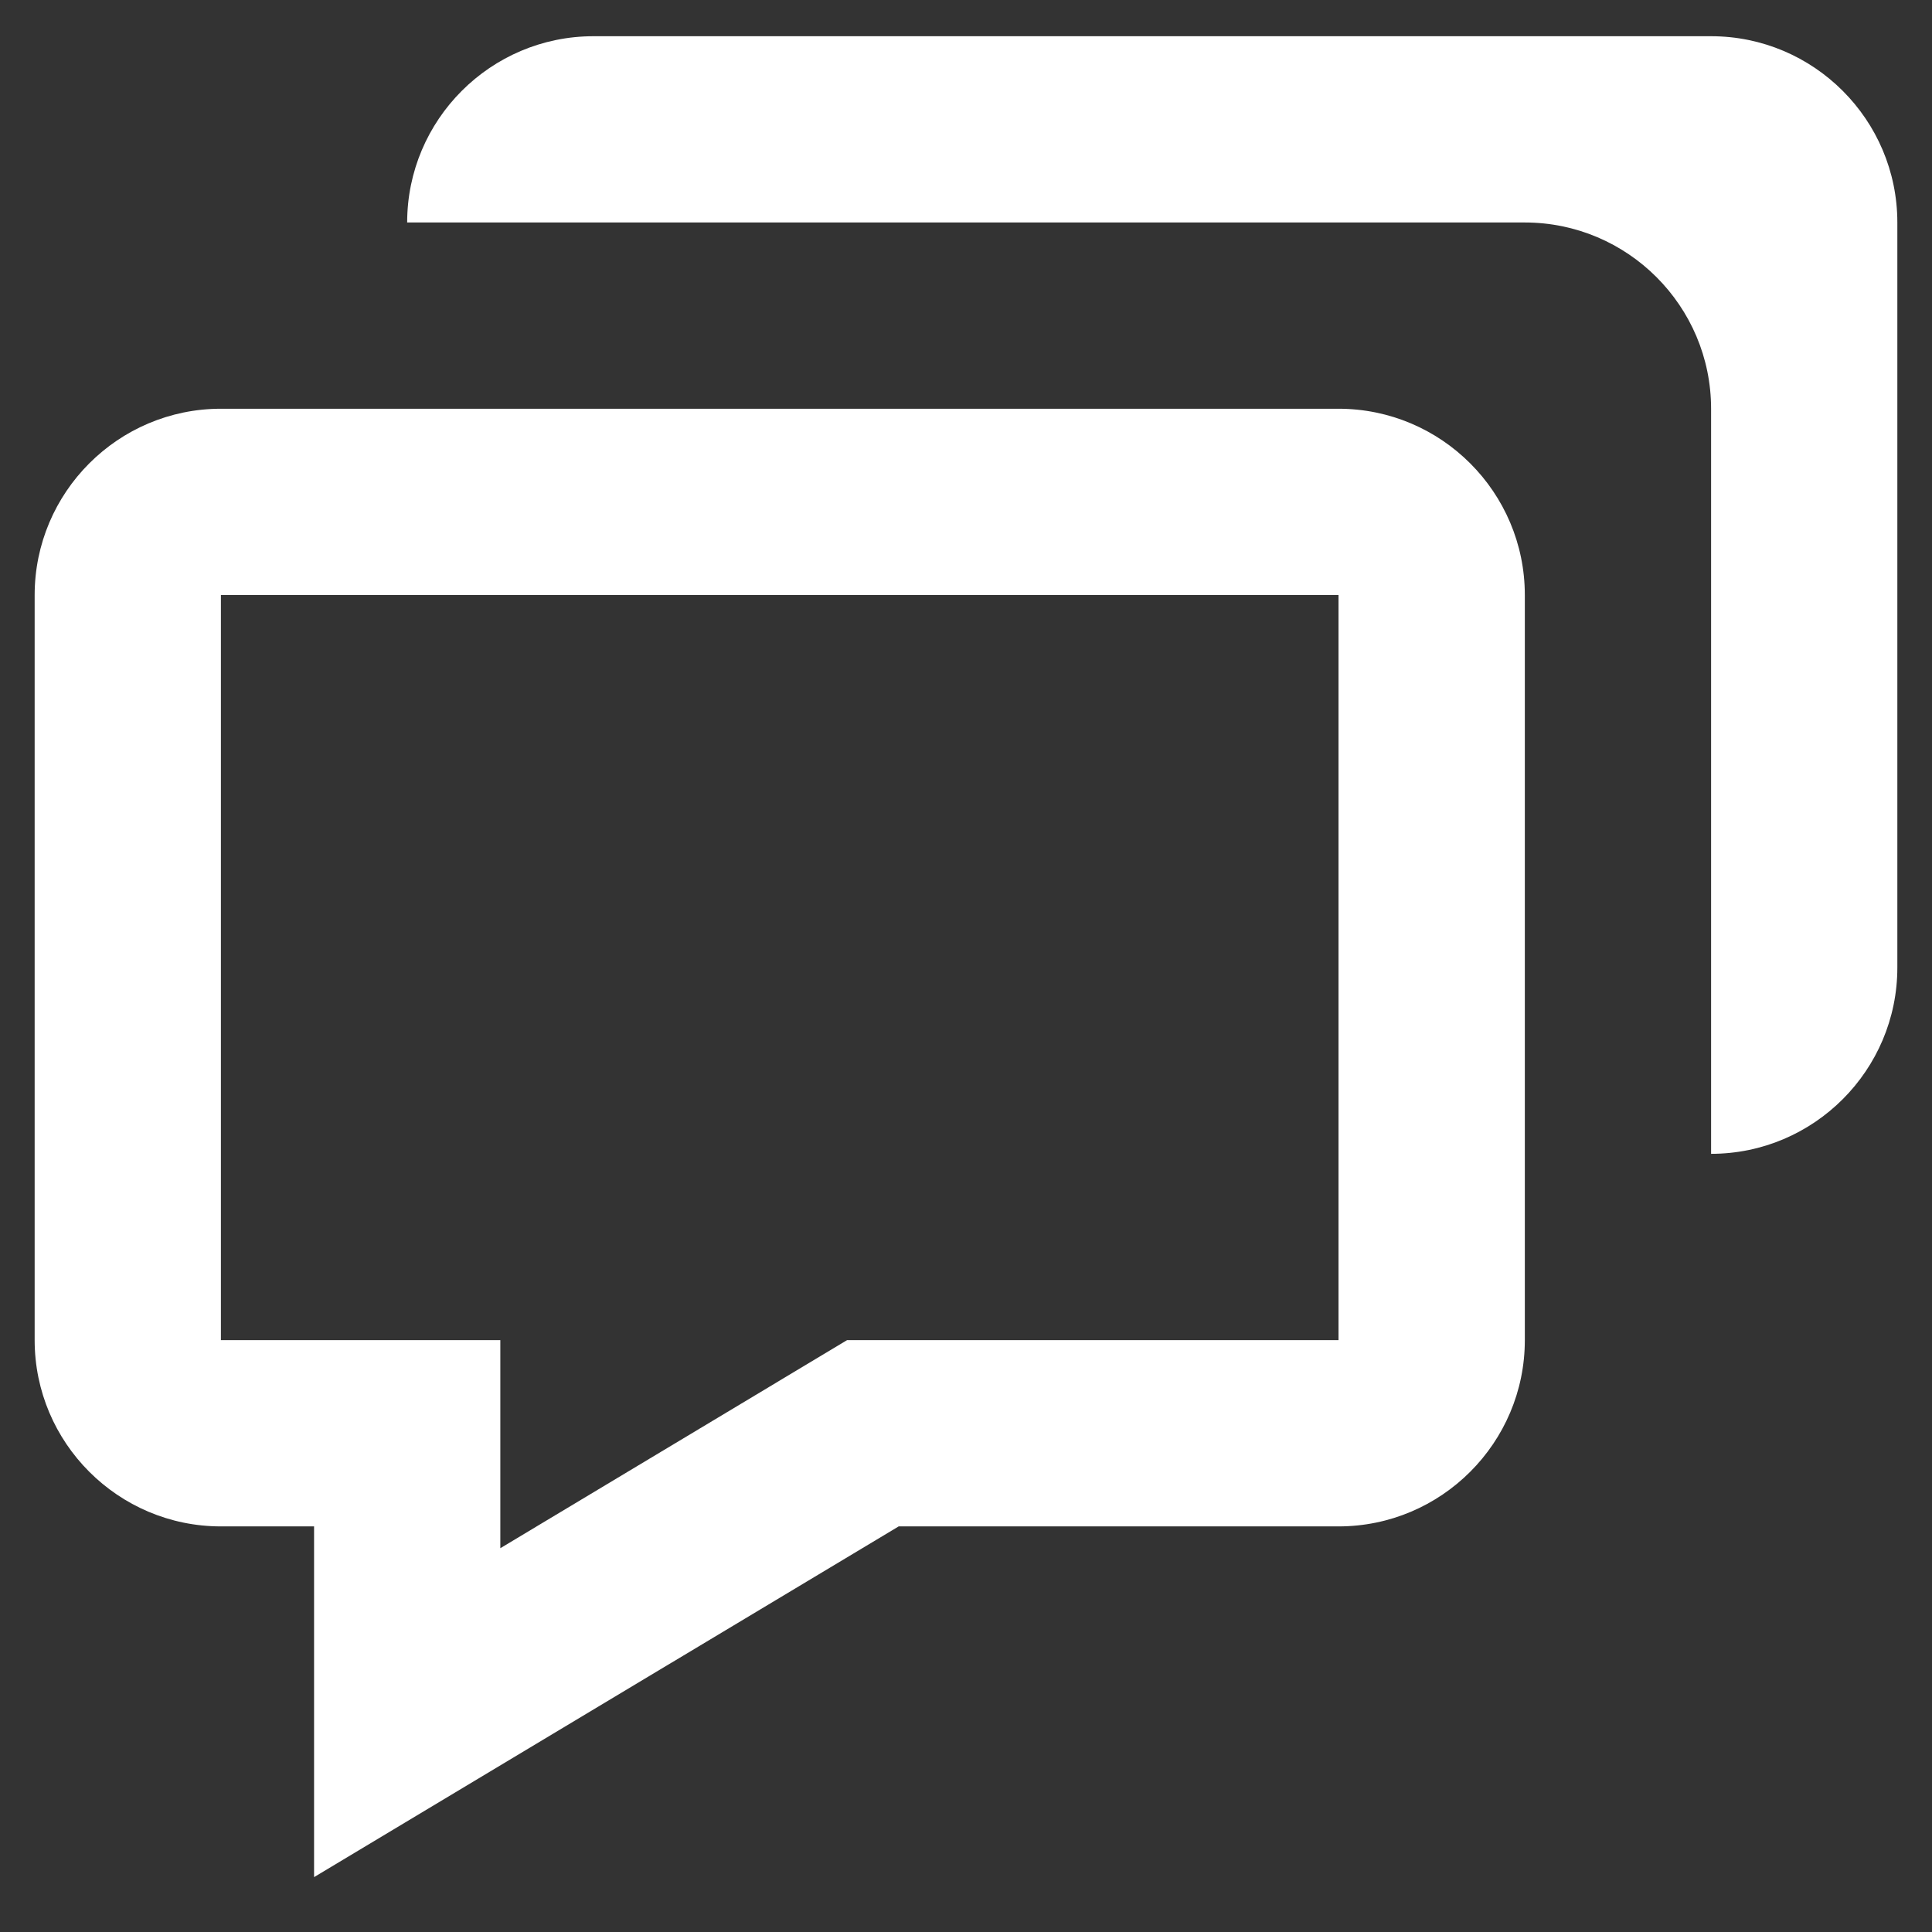
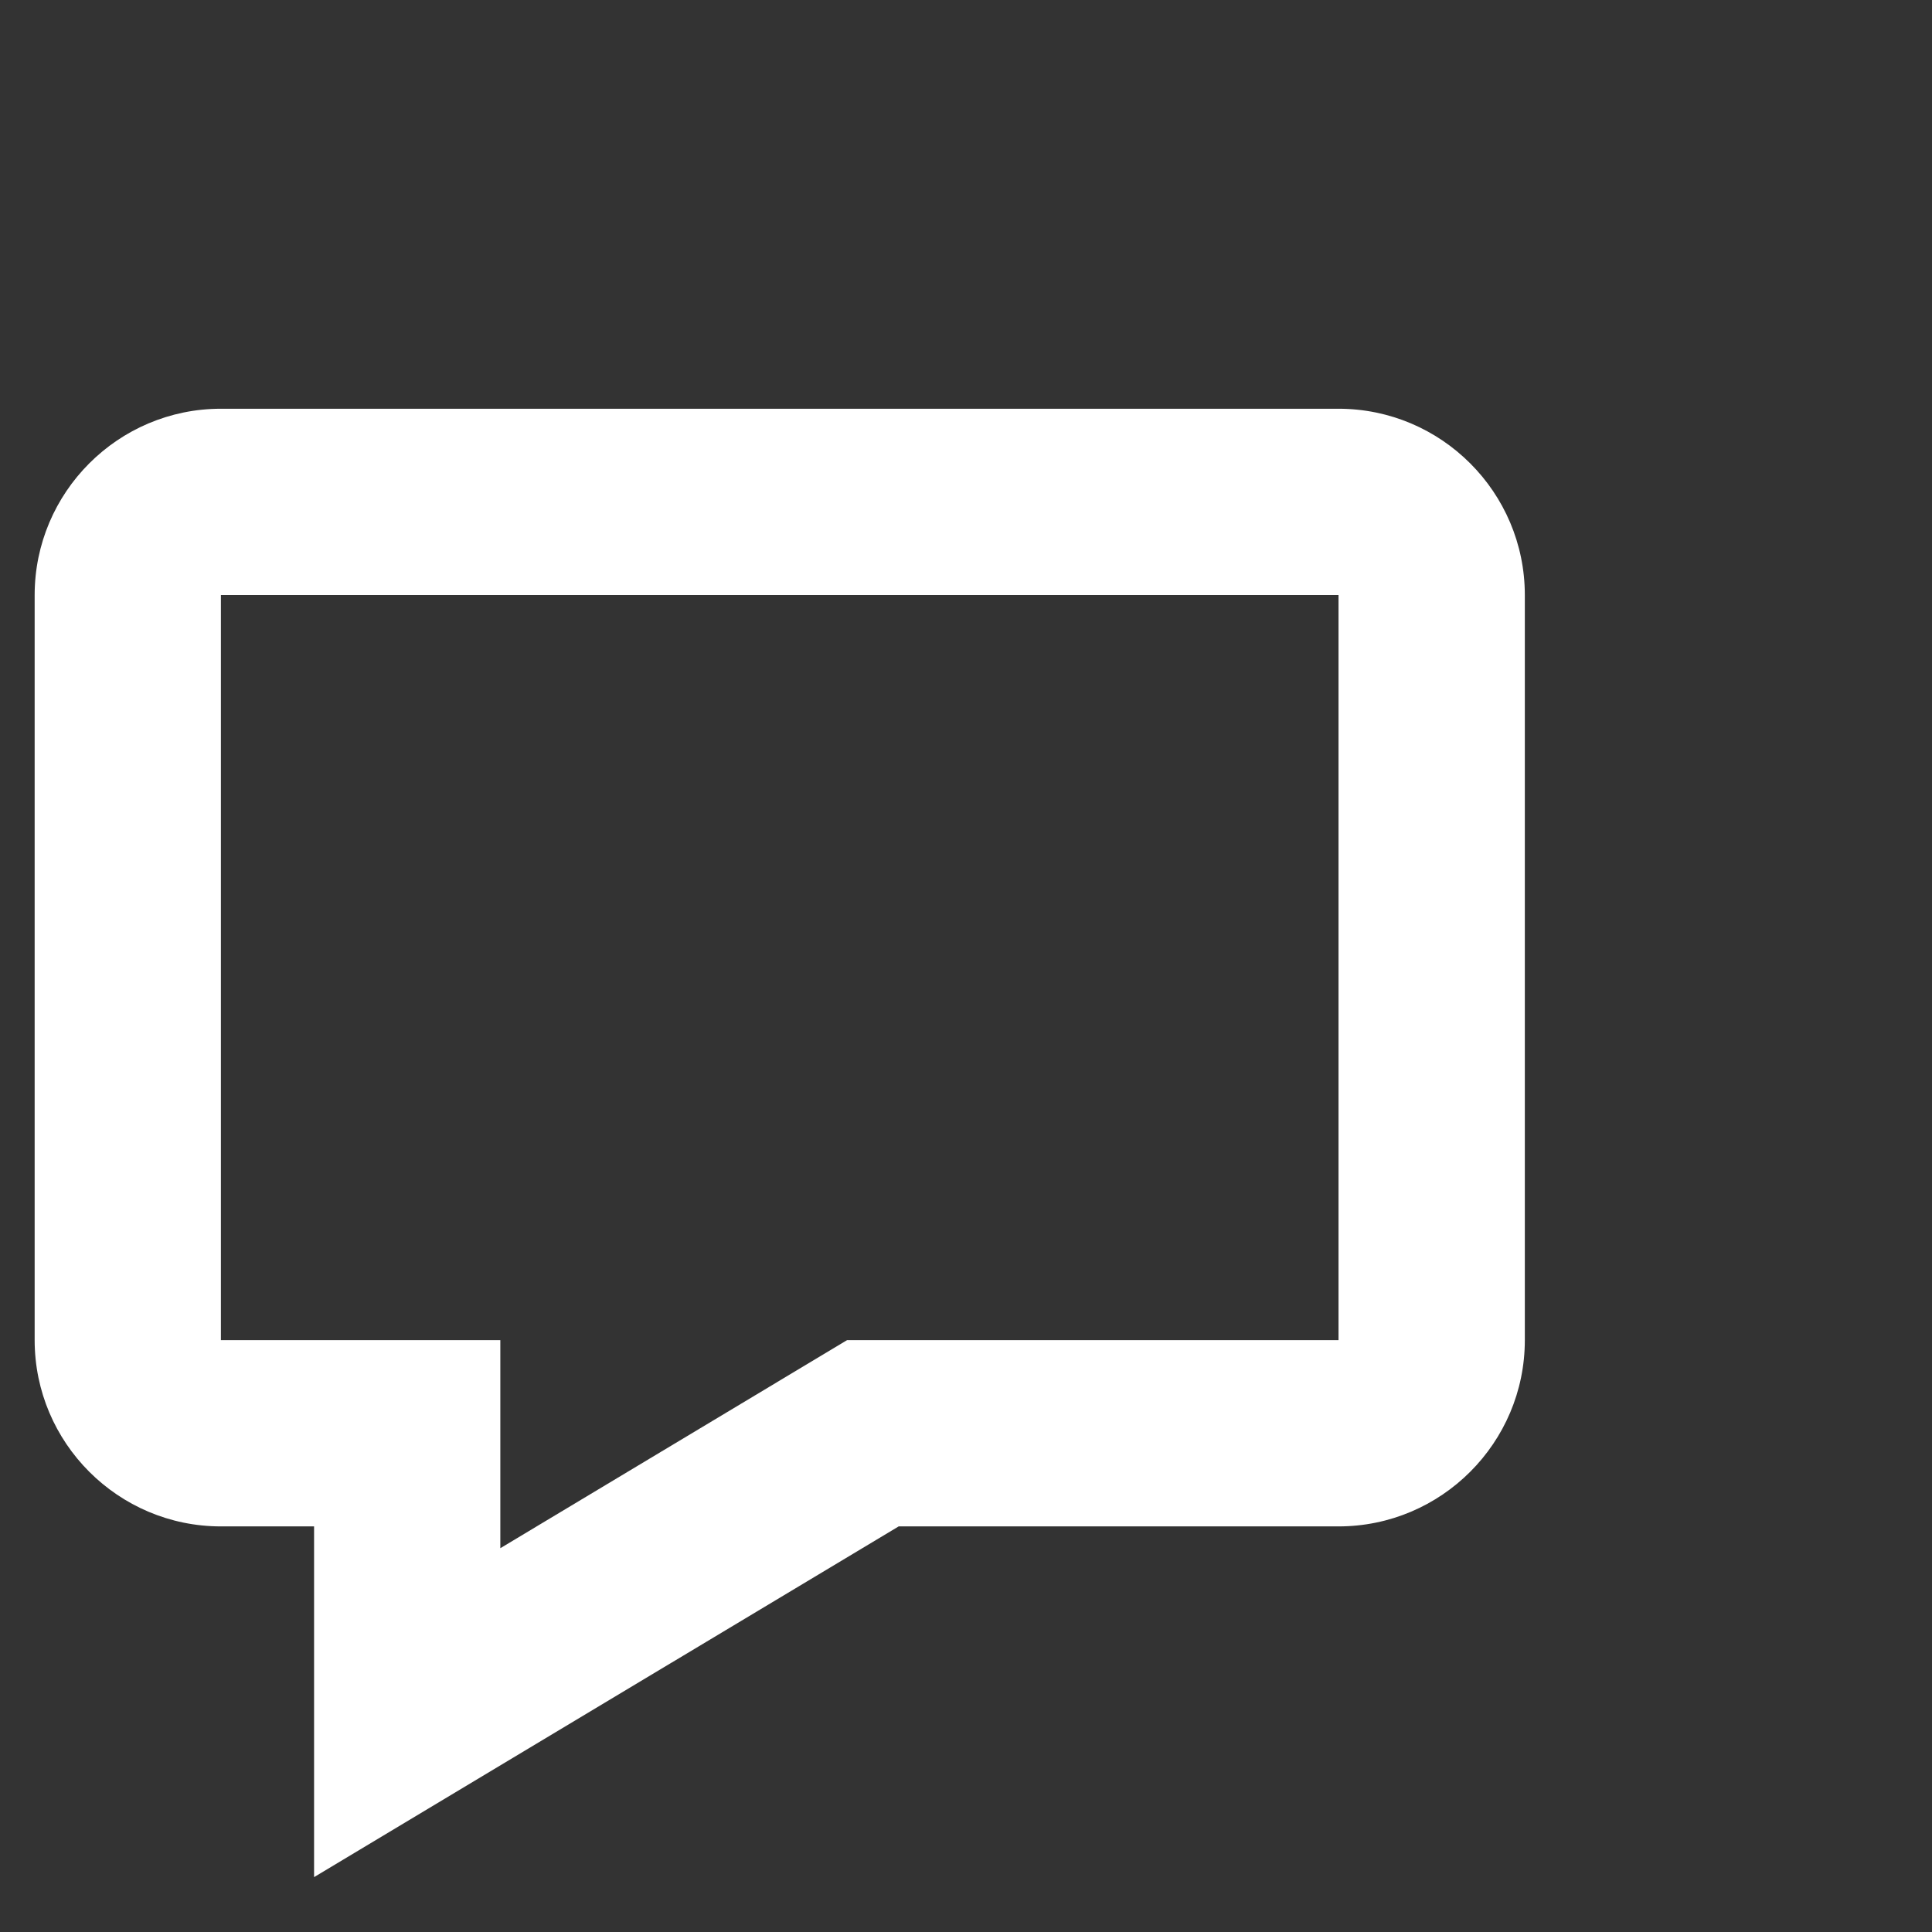
<svg xmlns="http://www.w3.org/2000/svg" width="32" height="32" viewBox="0 0 32 32" fill="none">
  <rect x="0" y="0" width="32" height="32" fill="#333333" stroke="none" />
  <path d="M5.202 25.282V31.091L7.539 29.689L14.885 25.282H22.17C23.872 25.282 25.256 23.898 25.256 22.197V9.856C25.256 8.154 23.872 6.77 22.17 6.77H3.659C1.958 6.77 0.574 8.154 0.574 9.856V22.197C0.574 23.898 1.958 25.282 3.659 25.282H5.202ZM3.659 9.856H22.17V22.197H14.03L8.287 25.643V22.197H3.659V9.856Z" fill="white" />
-   <path d="M28.341 0.6H9.829C8.128 0.6 6.744 1.984 6.744 3.685H25.255C26.957 3.685 28.341 5.069 28.341 6.77V19.111C30.042 19.111 31.426 17.727 31.426 16.026V3.685C31.426 1.984 30.042 0.6 28.341 0.6Z" fill="white" />
</svg>